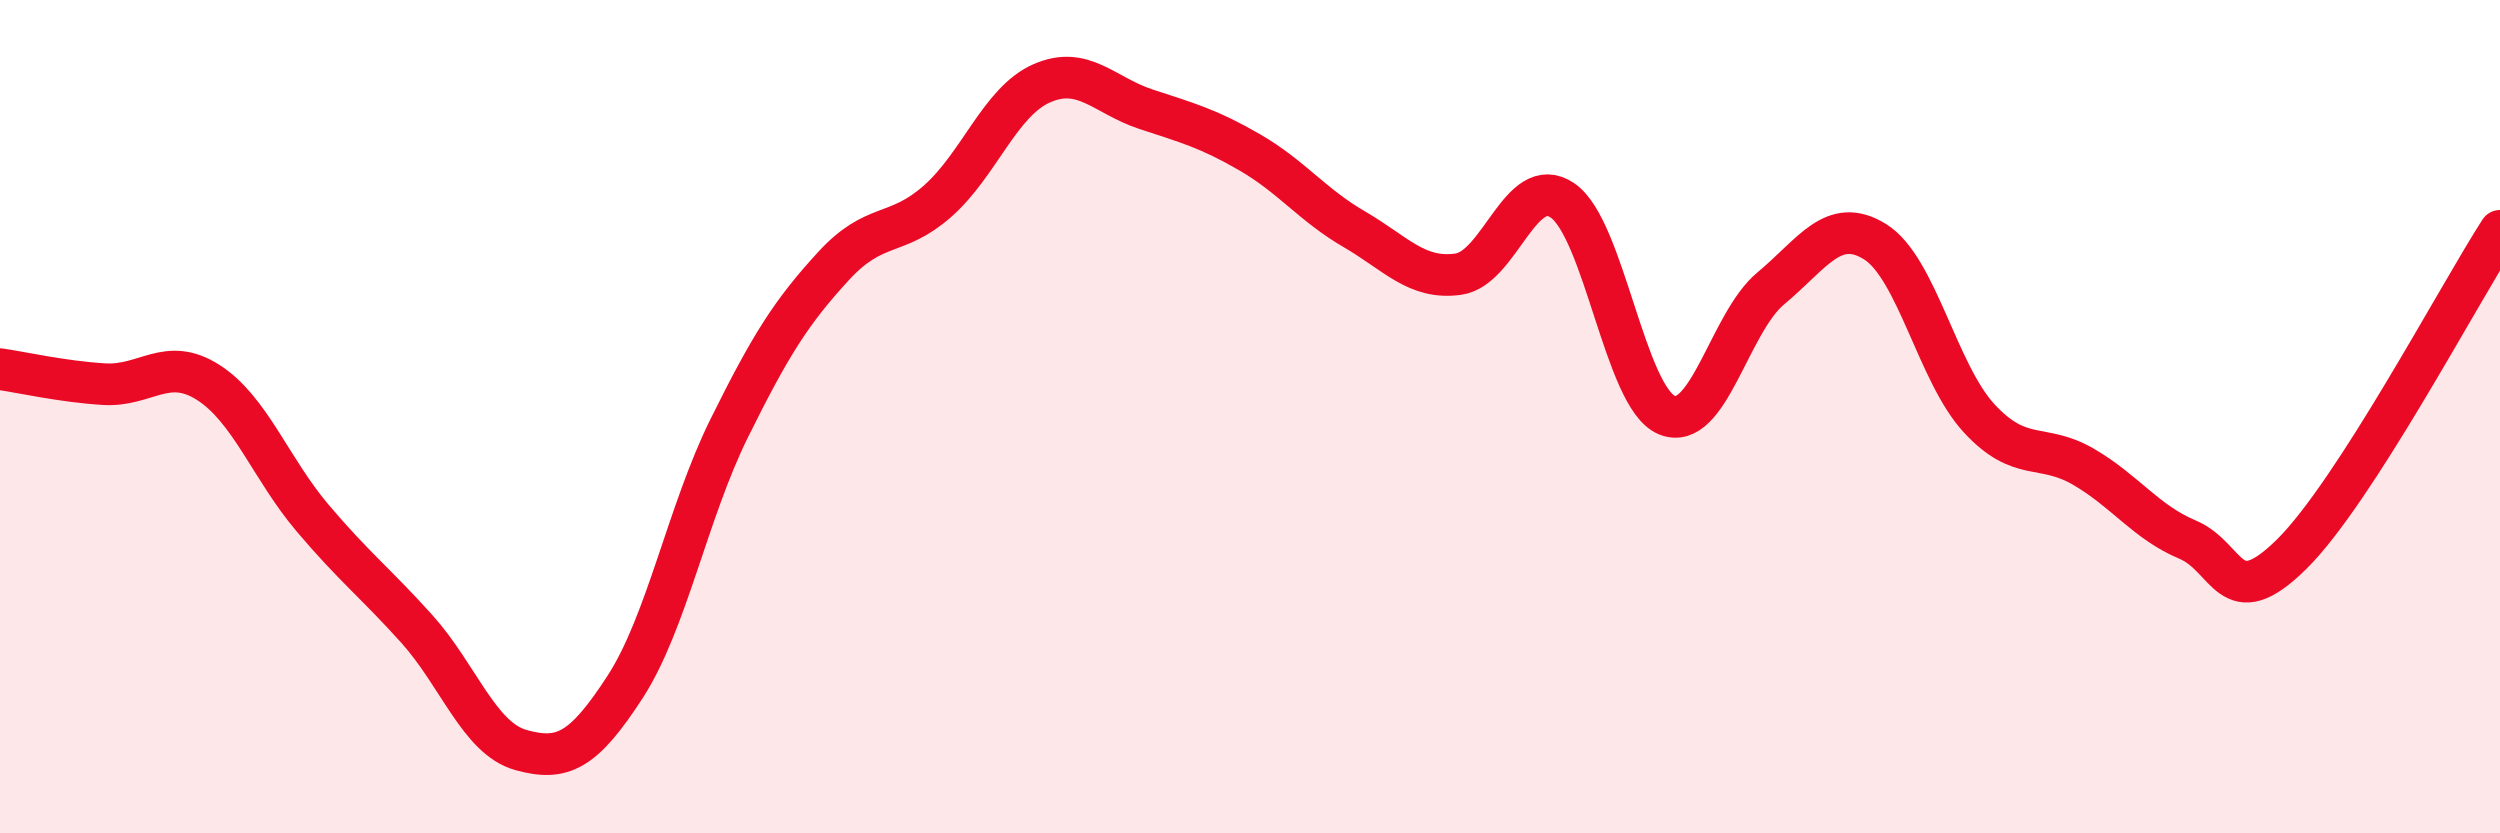
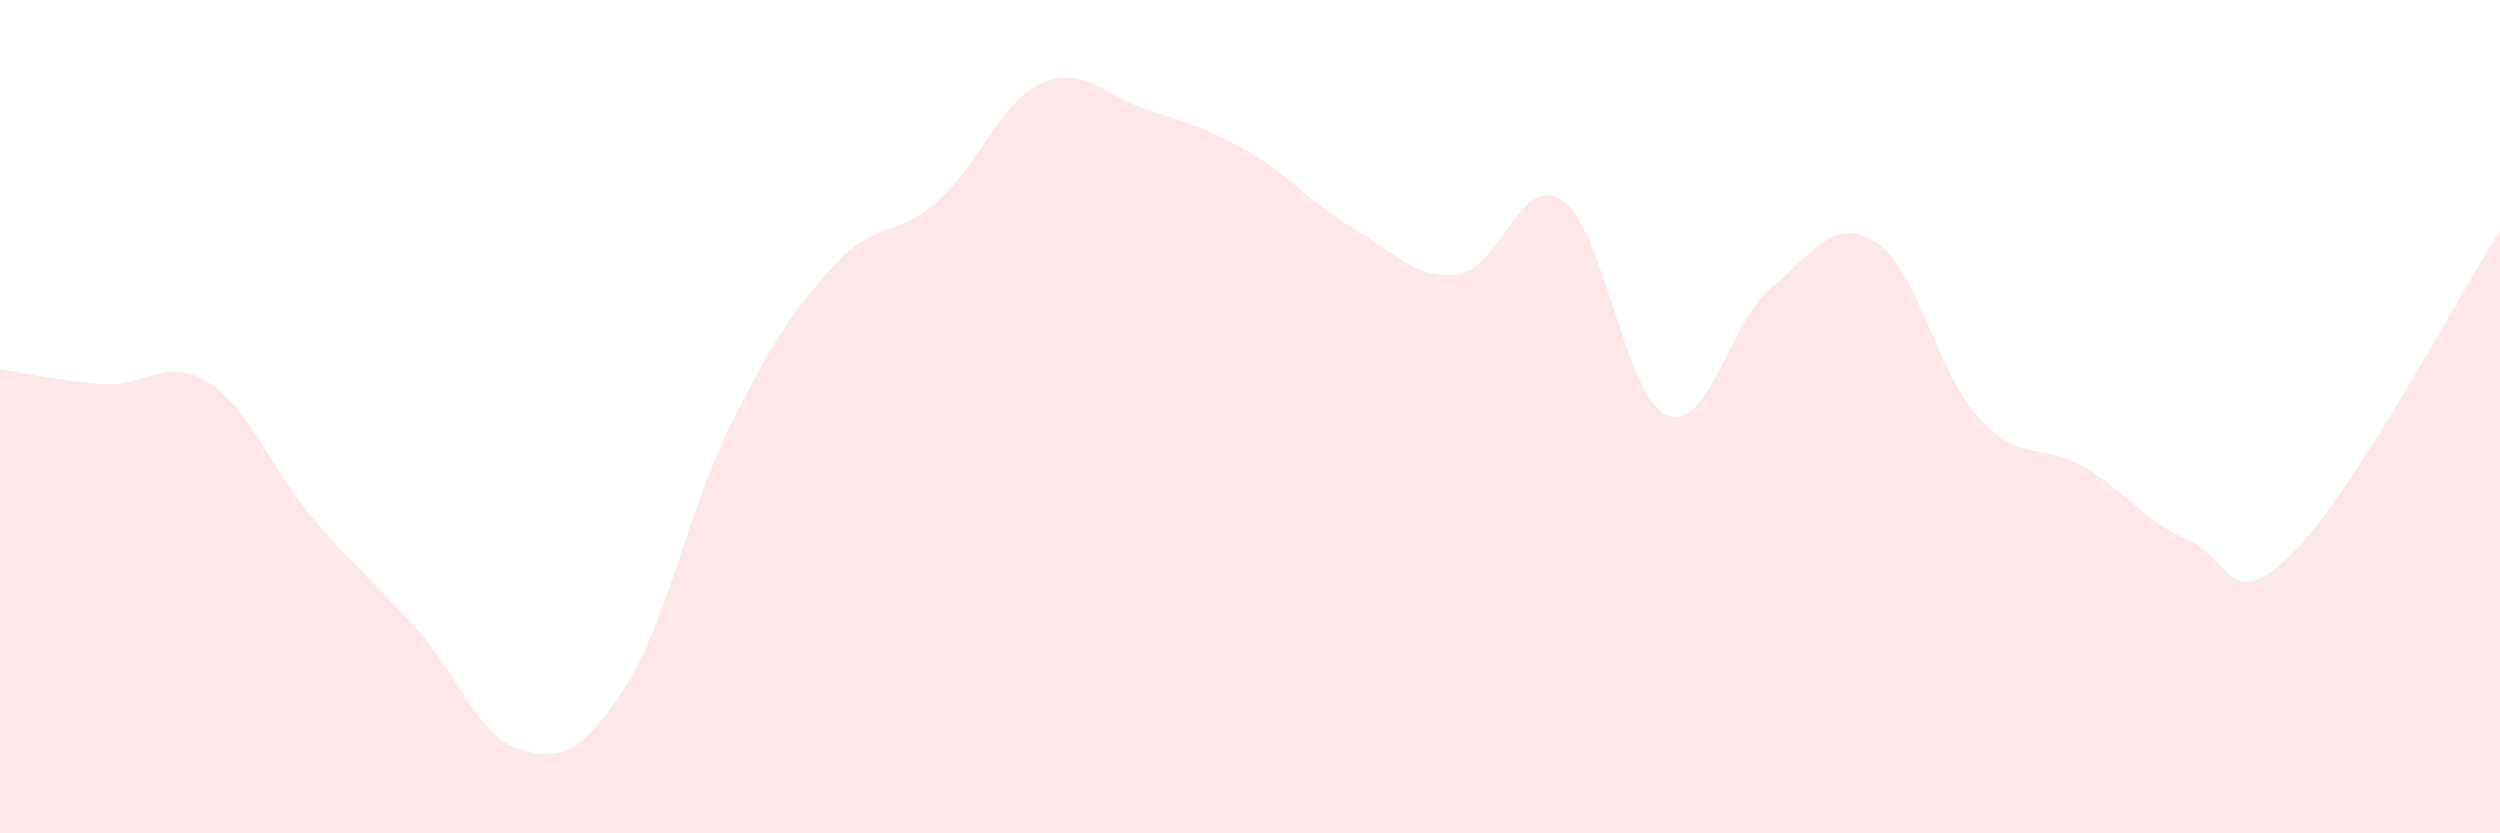
<svg xmlns="http://www.w3.org/2000/svg" width="60" height="20" viewBox="0 0 60 20">
  <path d="M 0,8.86 C 0.5,8.93 1.5,9.16 2.5,9.22 C 3.5,9.28 4,8.54 5,9.18 C 6,9.82 6.5,11.25 7.5,12.43 C 8.5,13.61 9,13.98 10,15.09 C 11,16.2 11.5,17.72 12.5,18 C 13.5,18.28 14,18.03 15,16.49 C 16,14.95 16.5,12.3 17.5,10.28 C 18.5,8.26 19,7.48 20,6.39 C 21,5.3 21.5,5.71 22.5,4.83 C 23.5,3.95 24,2.44 25,2 C 26,1.56 26.5,2.29 27.5,2.62 C 28.5,2.95 29,3.08 30,3.66 C 31,4.24 31.5,4.92 32.5,5.5 C 33.5,6.08 34,6.72 35,6.58 C 36,6.44 36.5,4.13 37.5,4.81 C 38.5,5.49 39,9.54 40,9.96 C 41,10.38 41.5,7.75 42.5,6.92 C 43.5,6.09 44,5.18 45,5.8 C 46,6.42 46.5,8.96 47.5,10.04 C 48.5,11.12 49,10.62 50,11.2 C 51,11.78 51.5,12.53 52.5,12.95 C 53.5,13.37 53.5,14.78 55,13.3 C 56.5,11.82 59,7.09 60,5.54L60 20L0 20Z" fill="#EB0A25" opacity="0.1" stroke-linecap="round" stroke-linejoin="round" />
-   <path d="M 0,8.86 C 0.5,8.93 1.5,9.16 2.5,9.22 C 3.5,9.28 4,8.54 5,9.18 C 6,9.82 6.5,11.25 7.5,12.43 C 8.5,13.61 9,13.98 10,15.09 C 11,16.2 11.5,17.72 12.5,18 C 13.5,18.28 14,18.03 15,16.49 C 16,14.95 16.5,12.3 17.5,10.28 C 18.5,8.26 19,7.48 20,6.39 C 21,5.3 21.5,5.71 22.5,4.83 C 23.5,3.95 24,2.44 25,2 C 26,1.56 26.5,2.29 27.5,2.62 C 28.5,2.95 29,3.08 30,3.66 C 31,4.24 31.5,4.92 32.5,5.5 C 33.5,6.08 34,6.72 35,6.58 C 36,6.44 36.5,4.13 37.5,4.81 C 38.5,5.49 39,9.54 40,9.96 C 41,10.38 41.5,7.75 42.5,6.92 C 43.5,6.09 44,5.18 45,5.8 C 46,6.42 46.5,8.96 47.5,10.04 C 48.5,11.12 49,10.62 50,11.2 C 51,11.78 51.5,12.53 52.5,12.95 C 53.5,13.37 53.5,14.78 55,13.3 C 56.5,11.82 59,7.09 60,5.54" stroke="#EB0A25" stroke-width="1" fill="none" stroke-linecap="round" stroke-linejoin="round" />
</svg>